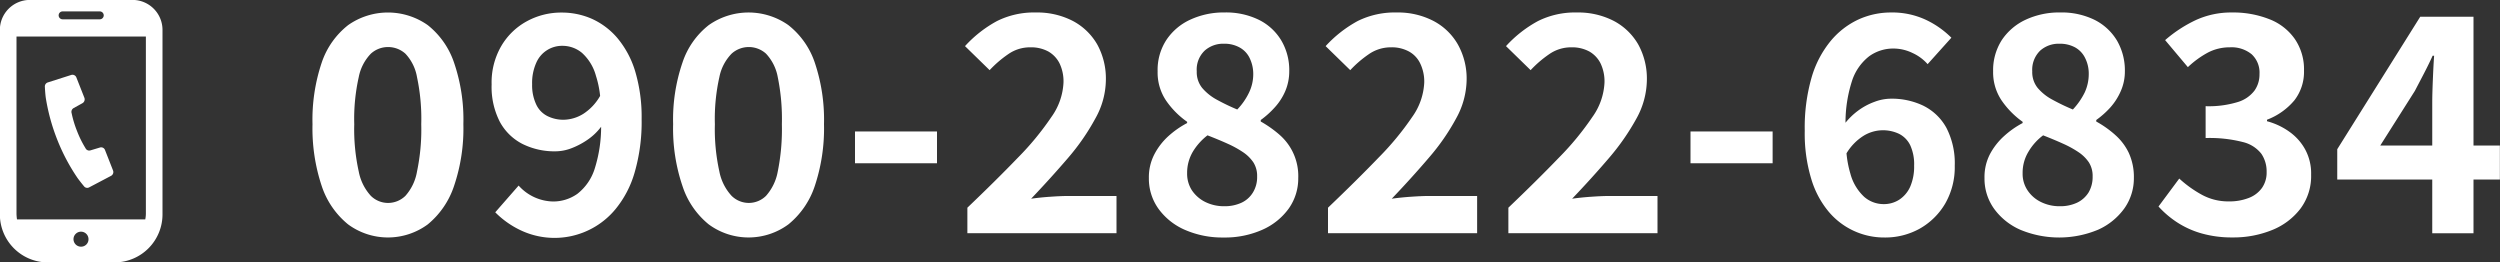
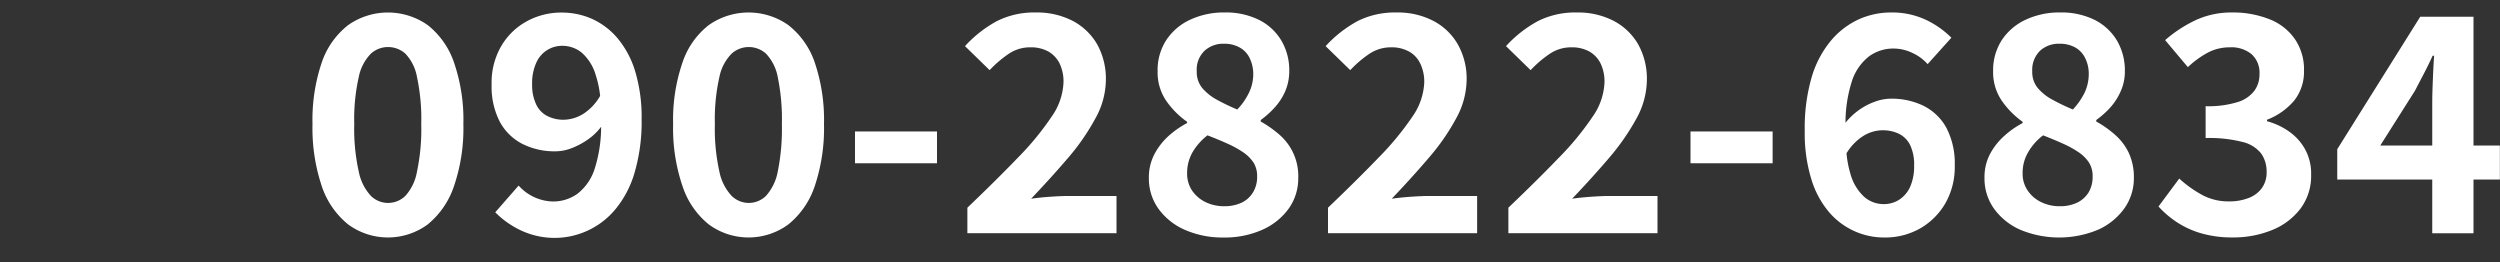
<svg xmlns="http://www.w3.org/2000/svg" id="gh_telnum02.svg" width="200" height="21" viewBox="0 0 200 21">
  <rect x="0" y="0" width="200" height="21" fill="#333333" stroke="none" />
  <defs>
    <style>
      .cls-1 {
        fill: #fff;
        fill-rule: evenodd;
      }
    </style>
  </defs>
  <path id="_090-2822-6834" data-name="090-2822-6834" class="cls-1" d="M1695.22,76.01a5.53,5.53,0,0,0-6.37,0A6.412,6.412,0,0,0,1686.74,79a14.316,14.316,0,0,0-.74,4.938,14.548,14.548,0,0,0,.74,4.95,6.646,6.646,0,0,0,2.11,3.064,5.375,5.375,0,0,0,6.37,0,6.706,6.706,0,0,0,2.1-3.064,14.29,14.29,0,0,0,.75-4.95,14.063,14.063,0,0,0-.75-4.938A6.468,6.468,0,0,0,1695.22,76.01Zm-0.86,11.714a3.9,3.9,0,0,1-.93,1.946,1.984,1.984,0,0,1-1.4.565,1.961,1.961,0,0,1-1.36-.565,3.985,3.985,0,0,1-.97-1.946,15.67,15.67,0,0,1-.36-3.784,15.341,15.341,0,0,1,.36-3.773,3.7,3.7,0,0,1,.97-1.874,2.034,2.034,0,0,1,1.36-.529,2.06,2.06,0,0,1,1.4.529,3.622,3.622,0,0,1,.93,1.874,16.029,16.029,0,0,1,.34,3.773A16.371,16.371,0,0,1,1694.36,87.724Zm16.03-10.681a5.83,5.83,0,0,0-2.04-1.538,5.958,5.958,0,0,0-2.42-.5,5.727,5.727,0,0,0-2.79.7,5.305,5.305,0,0,0-2.04,1.982,5.792,5.792,0,0,0-.77,3.064,6.092,6.092,0,0,0,.66,3,4.262,4.262,0,0,0,1.81,1.766,5.742,5.742,0,0,0,2.65.589,3.632,3.632,0,0,0,1.31-.264,6.109,6.109,0,0,0,1.36-.745,4.6,4.6,0,0,0,.97-0.957,11.092,11.092,0,0,1-.5,3.311,4.1,4.1,0,0,1-1.4,2.055,3.337,3.337,0,0,1-1.96.613,3.793,3.793,0,0,1-2.74-1.273l-1.87,2.138a7.142,7.142,0,0,0,1.99,1.418,6.326,6.326,0,0,0,7.62-1.658,8.167,8.167,0,0,0,1.54-2.944,14.476,14.476,0,0,0,.56-4.265,12.785,12.785,0,0,0-.52-3.845A7.519,7.519,0,0,0,1710.39,77.043Zm-2.75,6.079a3.067,3.067,0,0,1-1.52.457,2.841,2.841,0,0,1-1.34-.3,1.957,1.957,0,0,1-.89-0.937,3.588,3.588,0,0,1-.32-1.6,3.952,3.952,0,0,1,.33-1.718,2.245,2.245,0,0,1,2.08-1.358,2.432,2.432,0,0,1,1.58.565,3.827,3.827,0,0,1,1.12,1.85,7.926,7.926,0,0,1,.33,1.591A4.125,4.125,0,0,1,1707.64,83.123Zm16.43-7.113a5.53,5.53,0,0,0-6.37,0A6.328,6.328,0,0,0,1715.6,79a14.063,14.063,0,0,0-.75,4.938,14.29,14.29,0,0,0,.75,4.95,6.559,6.559,0,0,0,2.1,3.064,5.375,5.375,0,0,0,6.37,0,6.646,6.646,0,0,0,2.11-3.064,14.548,14.548,0,0,0,.74-4.95,14.316,14.316,0,0,0-.74-4.938A6.412,6.412,0,0,0,1724.07,76.01Zm-0.85,11.714a3.984,3.984,0,0,1-.94,1.946,1.956,1.956,0,0,1-2.75,0,3.985,3.985,0,0,1-.98-1.946,15.67,15.67,0,0,1-.36-3.784,15.341,15.341,0,0,1,.36-3.773,3.7,3.7,0,0,1,.98-1.874,2.052,2.052,0,0,1,2.75,0,3.7,3.7,0,0,1,.94,1.874,16.685,16.685,0,0,1,.33,3.773A17.044,17.044,0,0,1,1723.22,87.724Zm6.18-.661h6.56V84.516h-6.56v2.547Zm15.58,2.679c-0.55.04-1.04,0.092-1.49,0.156q1.6-1.682,2.97-3.28a17.891,17.891,0,0,0,2.18-3.16,6.4,6.4,0,0,0,.83-3.052,5.664,5.664,0,0,0-.69-2.847,4.878,4.878,0,0,0-1.96-1.886,6.2,6.2,0,0,0-2.95-.673,6.62,6.62,0,0,0-3.11.685,9.714,9.714,0,0,0-2.56,2.006l1.97,1.922a8.885,8.885,0,0,1,1.48-1.273,3.032,3.032,0,0,1,1.77-.553,2.892,2.892,0,0,1,1.45.336,2.251,2.251,0,0,1,.9.961,3.336,3.336,0,0,1,.31,1.514,5.127,5.127,0,0,1-.96,2.751,22.7,22.7,0,0,1-2.69,3.268q-1.725,1.791-4.04,4v2.042h11.93v-2.98h-3.9Q1745.79,89.683,1744.98,89.743Zm18.38-4.962a9.053,9.053,0,0,0-1.5-1.057V83.6a7.027,7.027,0,0,0,1.1-.985,4.671,4.671,0,0,0,.86-1.322,4.03,4.03,0,0,0,.32-1.586,4.657,4.657,0,0,0-.64-2.475,4.312,4.312,0,0,0-1.79-1.646,5.957,5.957,0,0,0-2.74-.589,6.346,6.346,0,0,0-2.75.577,4.589,4.589,0,0,0-1.91,1.622,4.383,4.383,0,0,0-.7,2.511,4.018,4.018,0,0,0,.67,2.331,6.735,6.735,0,0,0,1.69,1.706v0.1a7.272,7.272,0,0,0-1.51,1.057,5.233,5.233,0,0,0-1.11,1.442,3.982,3.982,0,0,0-.44,1.9,4.123,4.123,0,0,0,.78,2.475,5.129,5.129,0,0,0,2.13,1.682,7.457,7.457,0,0,0,3.06.6,7.357,7.357,0,0,0,3.12-.625,5.176,5.176,0,0,0,2.11-1.706,4.158,4.158,0,0,0,.75-2.427A4.363,4.363,0,0,0,1763.36,84.781Zm-6-6.716a2.22,2.22,0,0,1,1.54-.565,2.511,2.511,0,0,1,1.27.3,1.909,1.909,0,0,1,.81.865,2.892,2.892,0,0,1,.28,1.261,3.382,3.382,0,0,1-.33,1.466,5.111,5.111,0,0,1-.95,1.37,16.65,16.65,0,0,1-1.65-.793,4.1,4.1,0,0,1-1.16-.937,2.007,2.007,0,0,1-.43-1.322A2.091,2.091,0,0,1,1757.36,78.065Zm3.87,11.342a2.108,2.108,0,0,1-.92.817,3.2,3.2,0,0,1-1.36.276,3.368,3.368,0,0,1-1.52-.336,2.766,2.766,0,0,1-1.07-.925,2.443,2.443,0,0,1-.39-1.382,3.316,3.316,0,0,1,.45-1.706,4.742,4.742,0,0,1,1.18-1.322q0.87,0.337,1.59.661a8.084,8.084,0,0,1,1.25.685,3.022,3.022,0,0,1,.83.817,2.014,2.014,0,0,1,.3,1.129A2.336,2.336,0,0,1,1761.23,89.406Zm12.6,0.336c-0.54.04-1.04,0.092-1.49,0.156q1.605-1.682,2.97-3.28a17.453,17.453,0,0,0,2.19-3.16,6.517,6.517,0,0,0,.83-3.052,5.566,5.566,0,0,0-.7-2.847,4.816,4.816,0,0,0-1.96-1.886,6.155,6.155,0,0,0-2.94-.673,6.662,6.662,0,0,0-3.12.685,9.877,9.877,0,0,0-2.56,2.006l1.97,1.922a8.885,8.885,0,0,1,1.48-1.273,3.077,3.077,0,0,1,1.77-.553,2.866,2.866,0,0,1,1.45.336,2.138,2.138,0,0,1,.9.961,3.334,3.334,0,0,1,.32,1.514,5.127,5.127,0,0,1-.96,2.751,22.846,22.846,0,0,1-2.7,3.268q-1.725,1.791-4.04,4v2.042h11.93v-2.98h-3.9Q1774.655,89.683,1773.83,89.743Zm14.43,0c-0.55.04-1.04,0.092-1.49,0.156q1.605-1.682,2.97-3.28a18.528,18.528,0,0,0,2.19-3.16,6.5,6.5,0,0,0,.82-3.052,5.664,5.664,0,0,0-.69-2.847,4.878,4.878,0,0,0-1.96-1.886,6.2,6.2,0,0,0-2.95-.673,6.62,6.62,0,0,0-3.11.685,9.714,9.714,0,0,0-2.56,2.006l1.97,1.922a8.885,8.885,0,0,1,1.48-1.273,3.055,3.055,0,0,1,1.77-.553,2.892,2.892,0,0,1,1.45.336,2.251,2.251,0,0,1,.9.961,3.336,3.336,0,0,1,.31,1.514,5.127,5.127,0,0,1-.96,2.751,22.7,22.7,0,0,1-2.69,3.268q-1.725,1.791-4.04,4v2.042h11.93v-2.98h-3.9Q1789.07,89.683,1788.26,89.743Zm7.98-2.679h6.57V84.516h-6.57v2.547Zm18.66-4.59a5.845,5.845,0,0,0-2.65-.577,3.769,3.769,0,0,0-1.29.252,5.179,5.179,0,0,0-1.35.733,5.468,5.468,0,0,0-.97.939,10.833,10.833,0,0,1,.5-3.281,4.1,4.1,0,0,1,1.4-2.042,3.291,3.291,0,0,1,1.93-.613,3.507,3.507,0,0,1,1.54.36,3.591,3.591,0,0,1,1.2.889l1.9-2.115a7.271,7.271,0,0,0-2.01-1.418,6.361,6.361,0,0,0-2.85-.6,6.239,6.239,0,0,0-2.56.553,6.371,6.371,0,0,0-2.22,1.706,8.177,8.177,0,0,0-1.54,2.931,14.478,14.478,0,0,0-.55,4.277,12.473,12.473,0,0,0,.52,3.845,7.342,7.342,0,0,0,1.41,2.643A5.793,5.793,0,0,0,1811.77,93a5.669,5.669,0,0,0,2.81-.709,5.5,5.5,0,0,0,2.03-1.994,5.835,5.835,0,0,0,.77-3.04,6.164,6.164,0,0,0-.66-3.016A4.25,4.25,0,0,0,1814.9,82.474Zm-1.09,6.476a2.408,2.408,0,0,1-.88,1.033,2.265,2.265,0,0,1-1.23.348,2.367,2.367,0,0,1-1.56-.577,3.9,3.9,0,0,1-1.11-1.862,8.341,8.341,0,0,1-.31-1.624,4.217,4.217,0,0,1,1.36-1.4,2.985,2.985,0,0,1,2.85-.156,2,2,0,0,1,.89.913,3.645,3.645,0,0,1,.31,1.634A4.043,4.043,0,0,1,1813.81,88.95Zm16.39-4.169a8.288,8.288,0,0,0-1.5-1.057V83.6a7.082,7.082,0,0,0,1.11-.985,4.867,4.867,0,0,0,.85-1.322,3.868,3.868,0,0,0,.33-1.586,4.749,4.749,0,0,0-.64-2.475,4.373,4.373,0,0,0-1.79-1.646,5.986,5.986,0,0,0-2.74-.589,6.36,6.36,0,0,0-2.76.577,4.652,4.652,0,0,0-1.91,1.622,4.46,4.46,0,0,0-.7,2.511,4.024,4.024,0,0,0,.68,2.331,6.861,6.861,0,0,0,1.68,1.706v0.1a7.208,7.208,0,0,0-1.5,1.057,5.269,5.269,0,0,0-1.12,1.442,3.979,3.979,0,0,0-.43,1.9,4.123,4.123,0,0,0,.78,2.475,5.129,5.129,0,0,0,2.13,1.682,8.1,8.1,0,0,0,6.18-.024,5.211,5.211,0,0,0,2.1-1.706,4.167,4.167,0,0,0,.76-2.427,4.616,4.616,0,0,0-.41-2.018A4.467,4.467,0,0,0,1830.2,84.781Zm-6-6.716a2.22,2.22,0,0,1,1.54-.565,2.55,2.55,0,0,1,1.28.3,1.942,1.942,0,0,1,.8.865,2.758,2.758,0,0,1,.28,1.261,3.522,3.522,0,0,1-.32,1.466,5.614,5.614,0,0,1-.95,1.37,16.65,16.65,0,0,1-1.65-.793,4.012,4.012,0,0,1-1.17-.937,2.007,2.007,0,0,1-.43-1.322A2.126,2.126,0,0,1,1824.2,78.065Zm3.88,11.342a2.191,2.191,0,0,1-.93.817,3.172,3.172,0,0,1-1.36.276,3.325,3.325,0,0,1-1.51-.336,2.7,2.7,0,0,1-1.07-.925,2.374,2.374,0,0,1-.4-1.382,3.23,3.23,0,0,1,.46-1.706,4.45,4.45,0,0,1,1.18-1.322c0.57,0.224,1.1.444,1.58,0.661a8.084,8.084,0,0,1,1.25.685,3.022,3.022,0,0,1,.83.817,2.014,2.014,0,0,1,.3,1.129A2.42,2.42,0,0,1,1828.08,89.406Zm16.07-4.866a5.5,5.5,0,0,0-1.79-.841v-0.12a5.306,5.306,0,0,0,2.19-1.55,3.715,3.715,0,0,0,.77-2.367,4.293,4.293,0,0,0-.73-2.535,4.418,4.418,0,0,0-2.03-1.586,7.837,7.837,0,0,0-3.01-.541,6.762,6.762,0,0,0-2.87.6,10.71,10.71,0,0,0-2.47,1.61l1.82,2.163a7.5,7.5,0,0,1,1.6-1.165,3.735,3.735,0,0,1,1.75-.421,2.543,2.543,0,0,1,1.75.553,2,2,0,0,1,.63,1.586,2.238,2.238,0,0,1-.4,1.322,2.623,2.623,0,0,1-1.33.913,7.93,7.93,0,0,1-2.58.336v2.547a10.713,10.713,0,0,1,2.99.324,2.656,2.656,0,0,1,1.47.937,2.508,2.508,0,0,1,.42,1.454,2.14,2.14,0,0,1-.37,1.273,2.3,2.3,0,0,1-1.06.805,4.231,4.231,0,0,1-1.6.276,4.39,4.39,0,0,1-2.17-.541,9.291,9.291,0,0,1-1.79-1.286l-1.66,2.235a7.677,7.677,0,0,0,1.48,1.262,7.175,7.175,0,0,0,1.96.889,8.841,8.841,0,0,0,2.5.324,8.2,8.2,0,0,0,3.14-.589,5.35,5.35,0,0,0,2.28-1.718,4.365,4.365,0,0,0,.85-2.715,4.022,4.022,0,0,0-.47-2.006A4.2,4.2,0,0,0,1844.15,84.54Zm16.84,1.105h-2.11V75.337h-4.26l-6.64,10.6v2.427h7.6v4.3h3.3v-4.3h2.11V85.646Zm-9.57,0,2.77-4.373c0.25-.481.5-0.953,0.74-1.418s0.47-.929.68-1.394h0.12c-0.04.529-.07,1.153-0.1,1.874s-0.05,1.346-.05,1.874v3.436h-4.16Z" transform="translate(-1661 -74)" />
-   <path id="シェイプ_636_のコピー" data-name="シェイプ 636 のコピー" class="cls-1" d="M1665.58,85.174a15.641,15.641,0,0,0,1.62,3.063c0.22,0.306.52,0.664,0.52,0.664a0.324,0.324,0,0,0,.41.09l1.76-.927a0.344,0.344,0,0,0,.15-0.435L1669.4,86a0.329,0.329,0,0,0-.4-0.2l-0.77.231a0.327,0.327,0,0,1-.39-0.176,8.213,8.213,0,0,1-.67-1.353,8.408,8.408,0,0,1-.44-1.449,0.346,0.346,0,0,1,.16-0.406l0.71-.394a0.354,0.354,0,0,0,.15-0.433l-0.64-1.624a0.335,0.335,0,0,0-.41-0.2l-1.88.6a0.337,0.337,0,0,0-.23.36s0.02,0.475.07,0.852A15.836,15.836,0,0,0,1665.58,85.174Zm6.06-11.179h-8.29a2.4,2.4,0,0,0-2.36,2.441V91.092a3.842,3.842,0,0,0,3.78,3.9h5.45a3.842,3.842,0,0,0,3.78-3.9V76.435A2.4,2.4,0,0,0,1671.64,73.994Zm-4.15,19.739a0.6,0.6,0,1,1,.59-0.6A0.591,0.591,0,0,1,1667.49,93.734Zm-1.5-18.821H1669a0.316,0.316,0,0,1,0,.631h-3.01A0.316,0.316,0,0,1,1665.99,74.913Zm-3.67,16.179V76.921h10.35V91.092a2.336,2.336,0,0,1-.05.461h-10.26A3.457,3.457,0,0,1,1662.32,91.092Z" transform="translate(-1661 -74)" />
</svg>